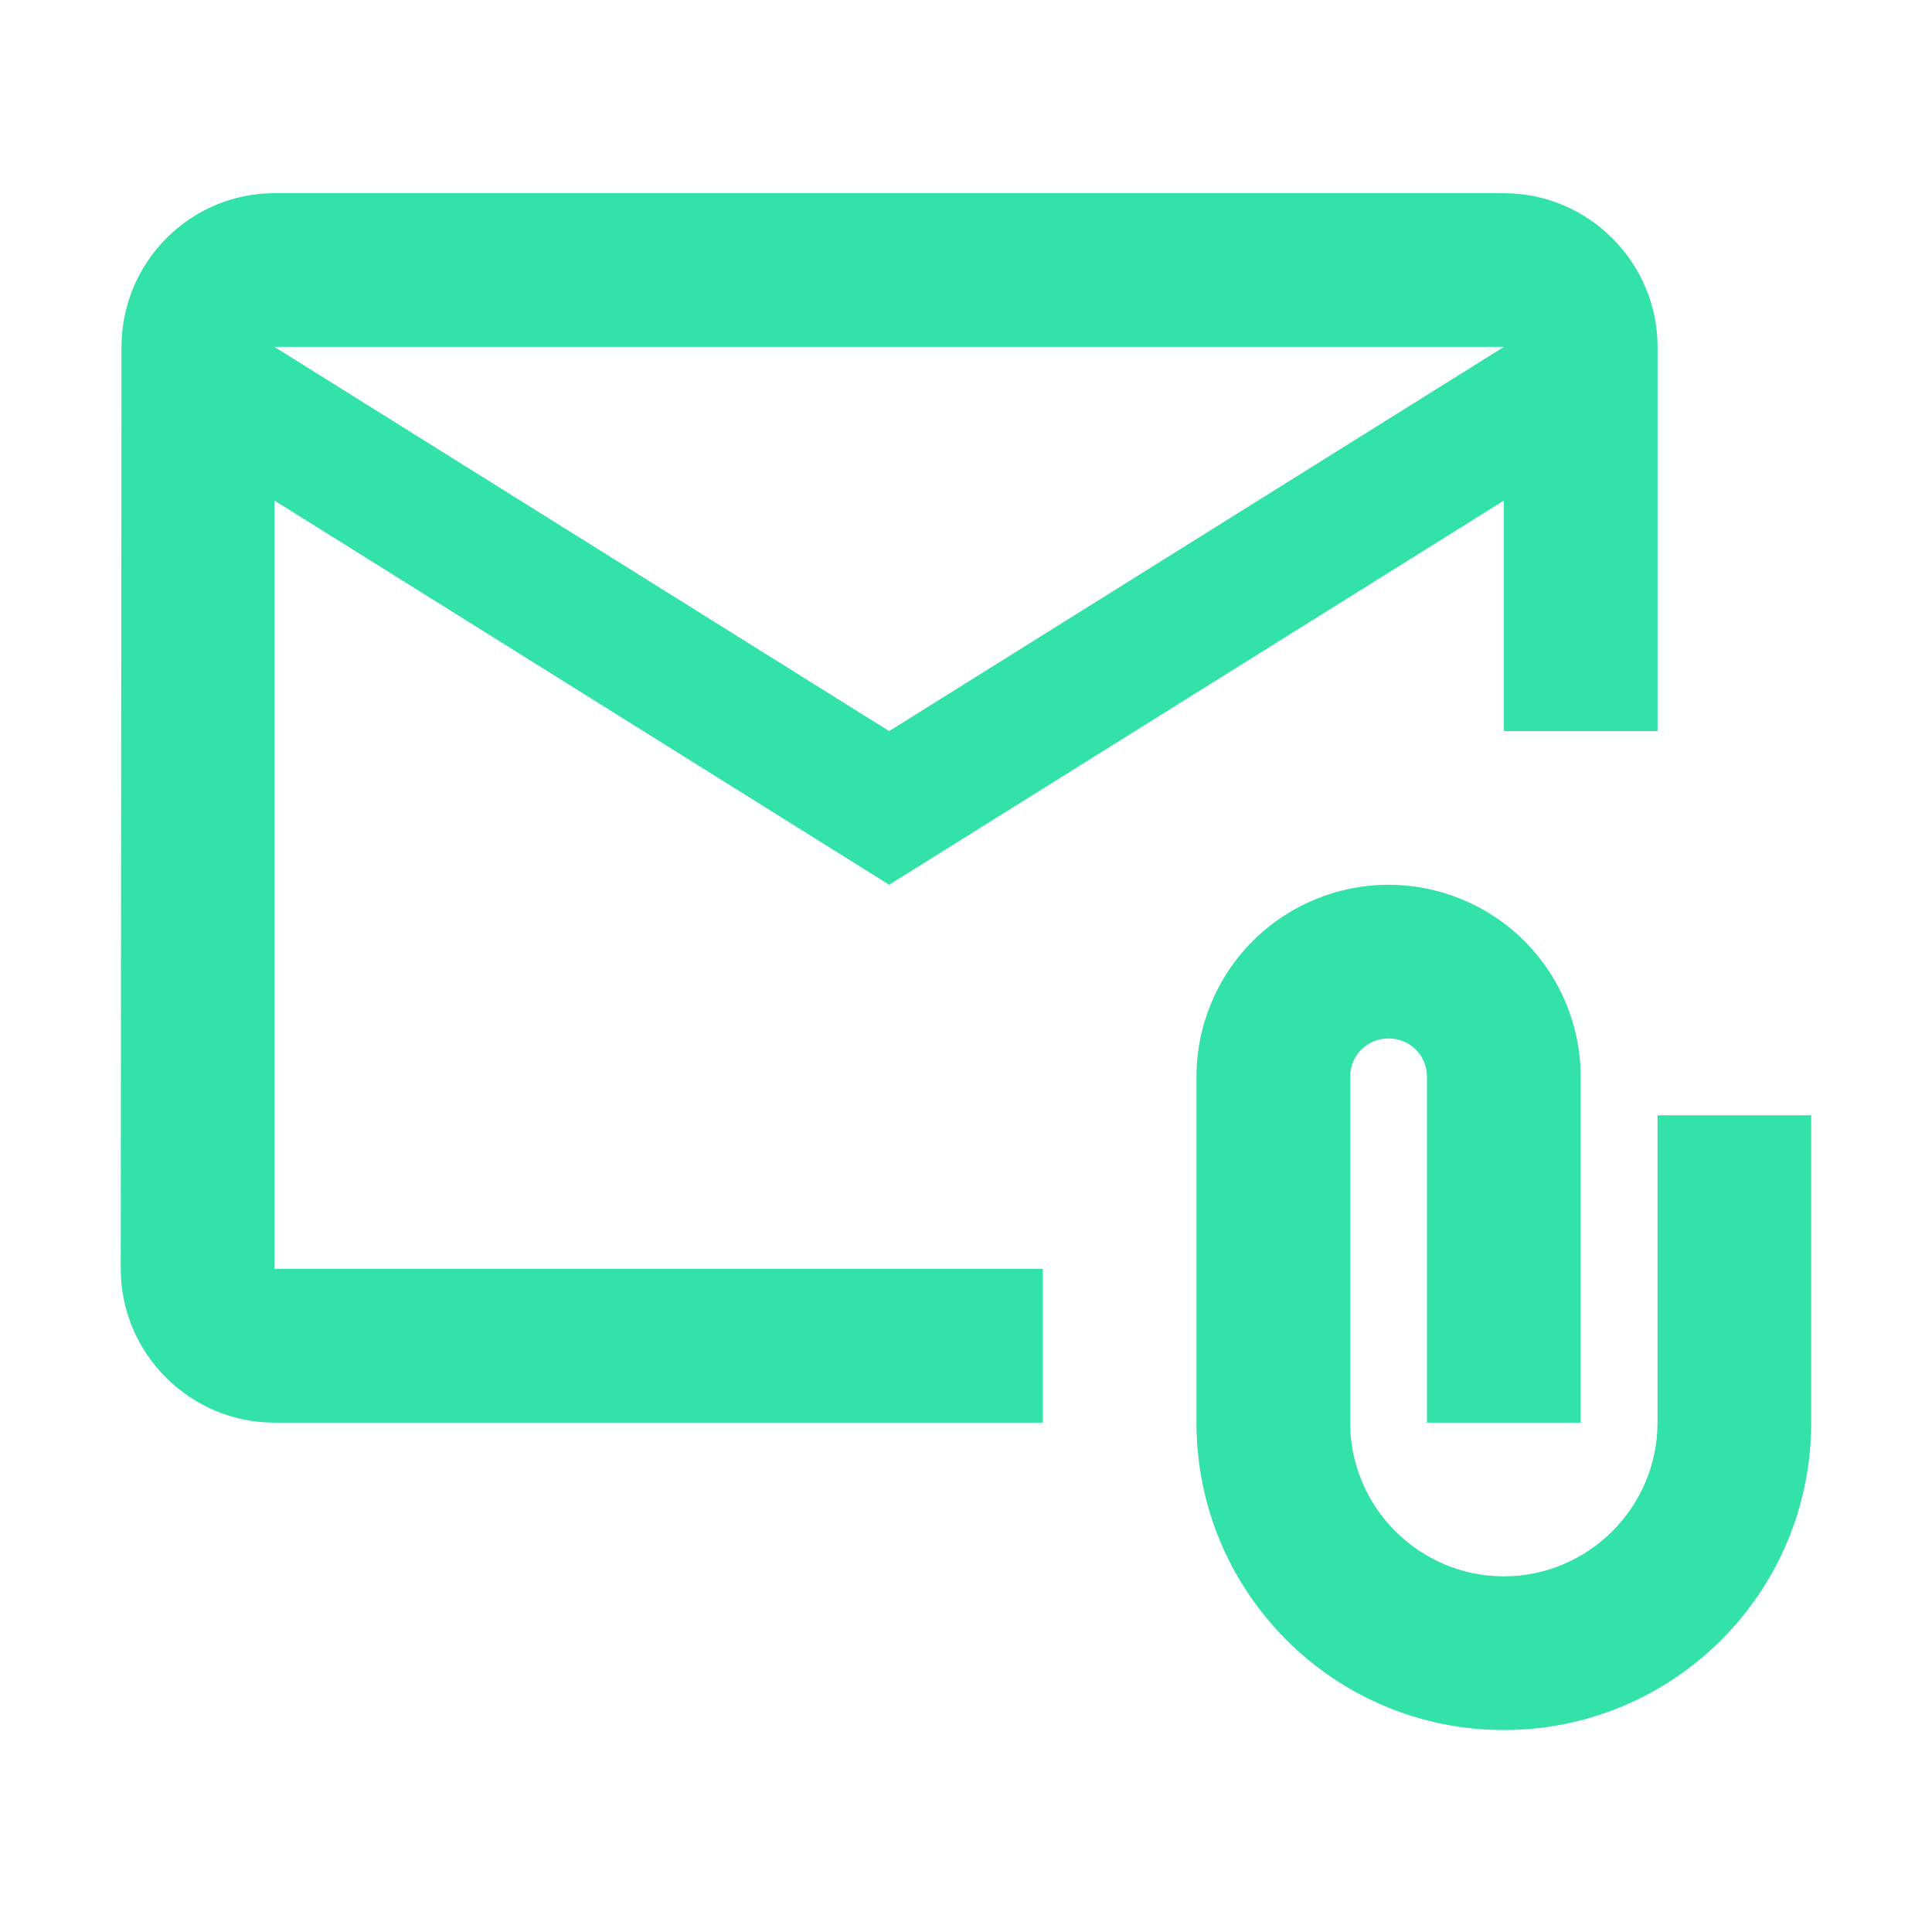
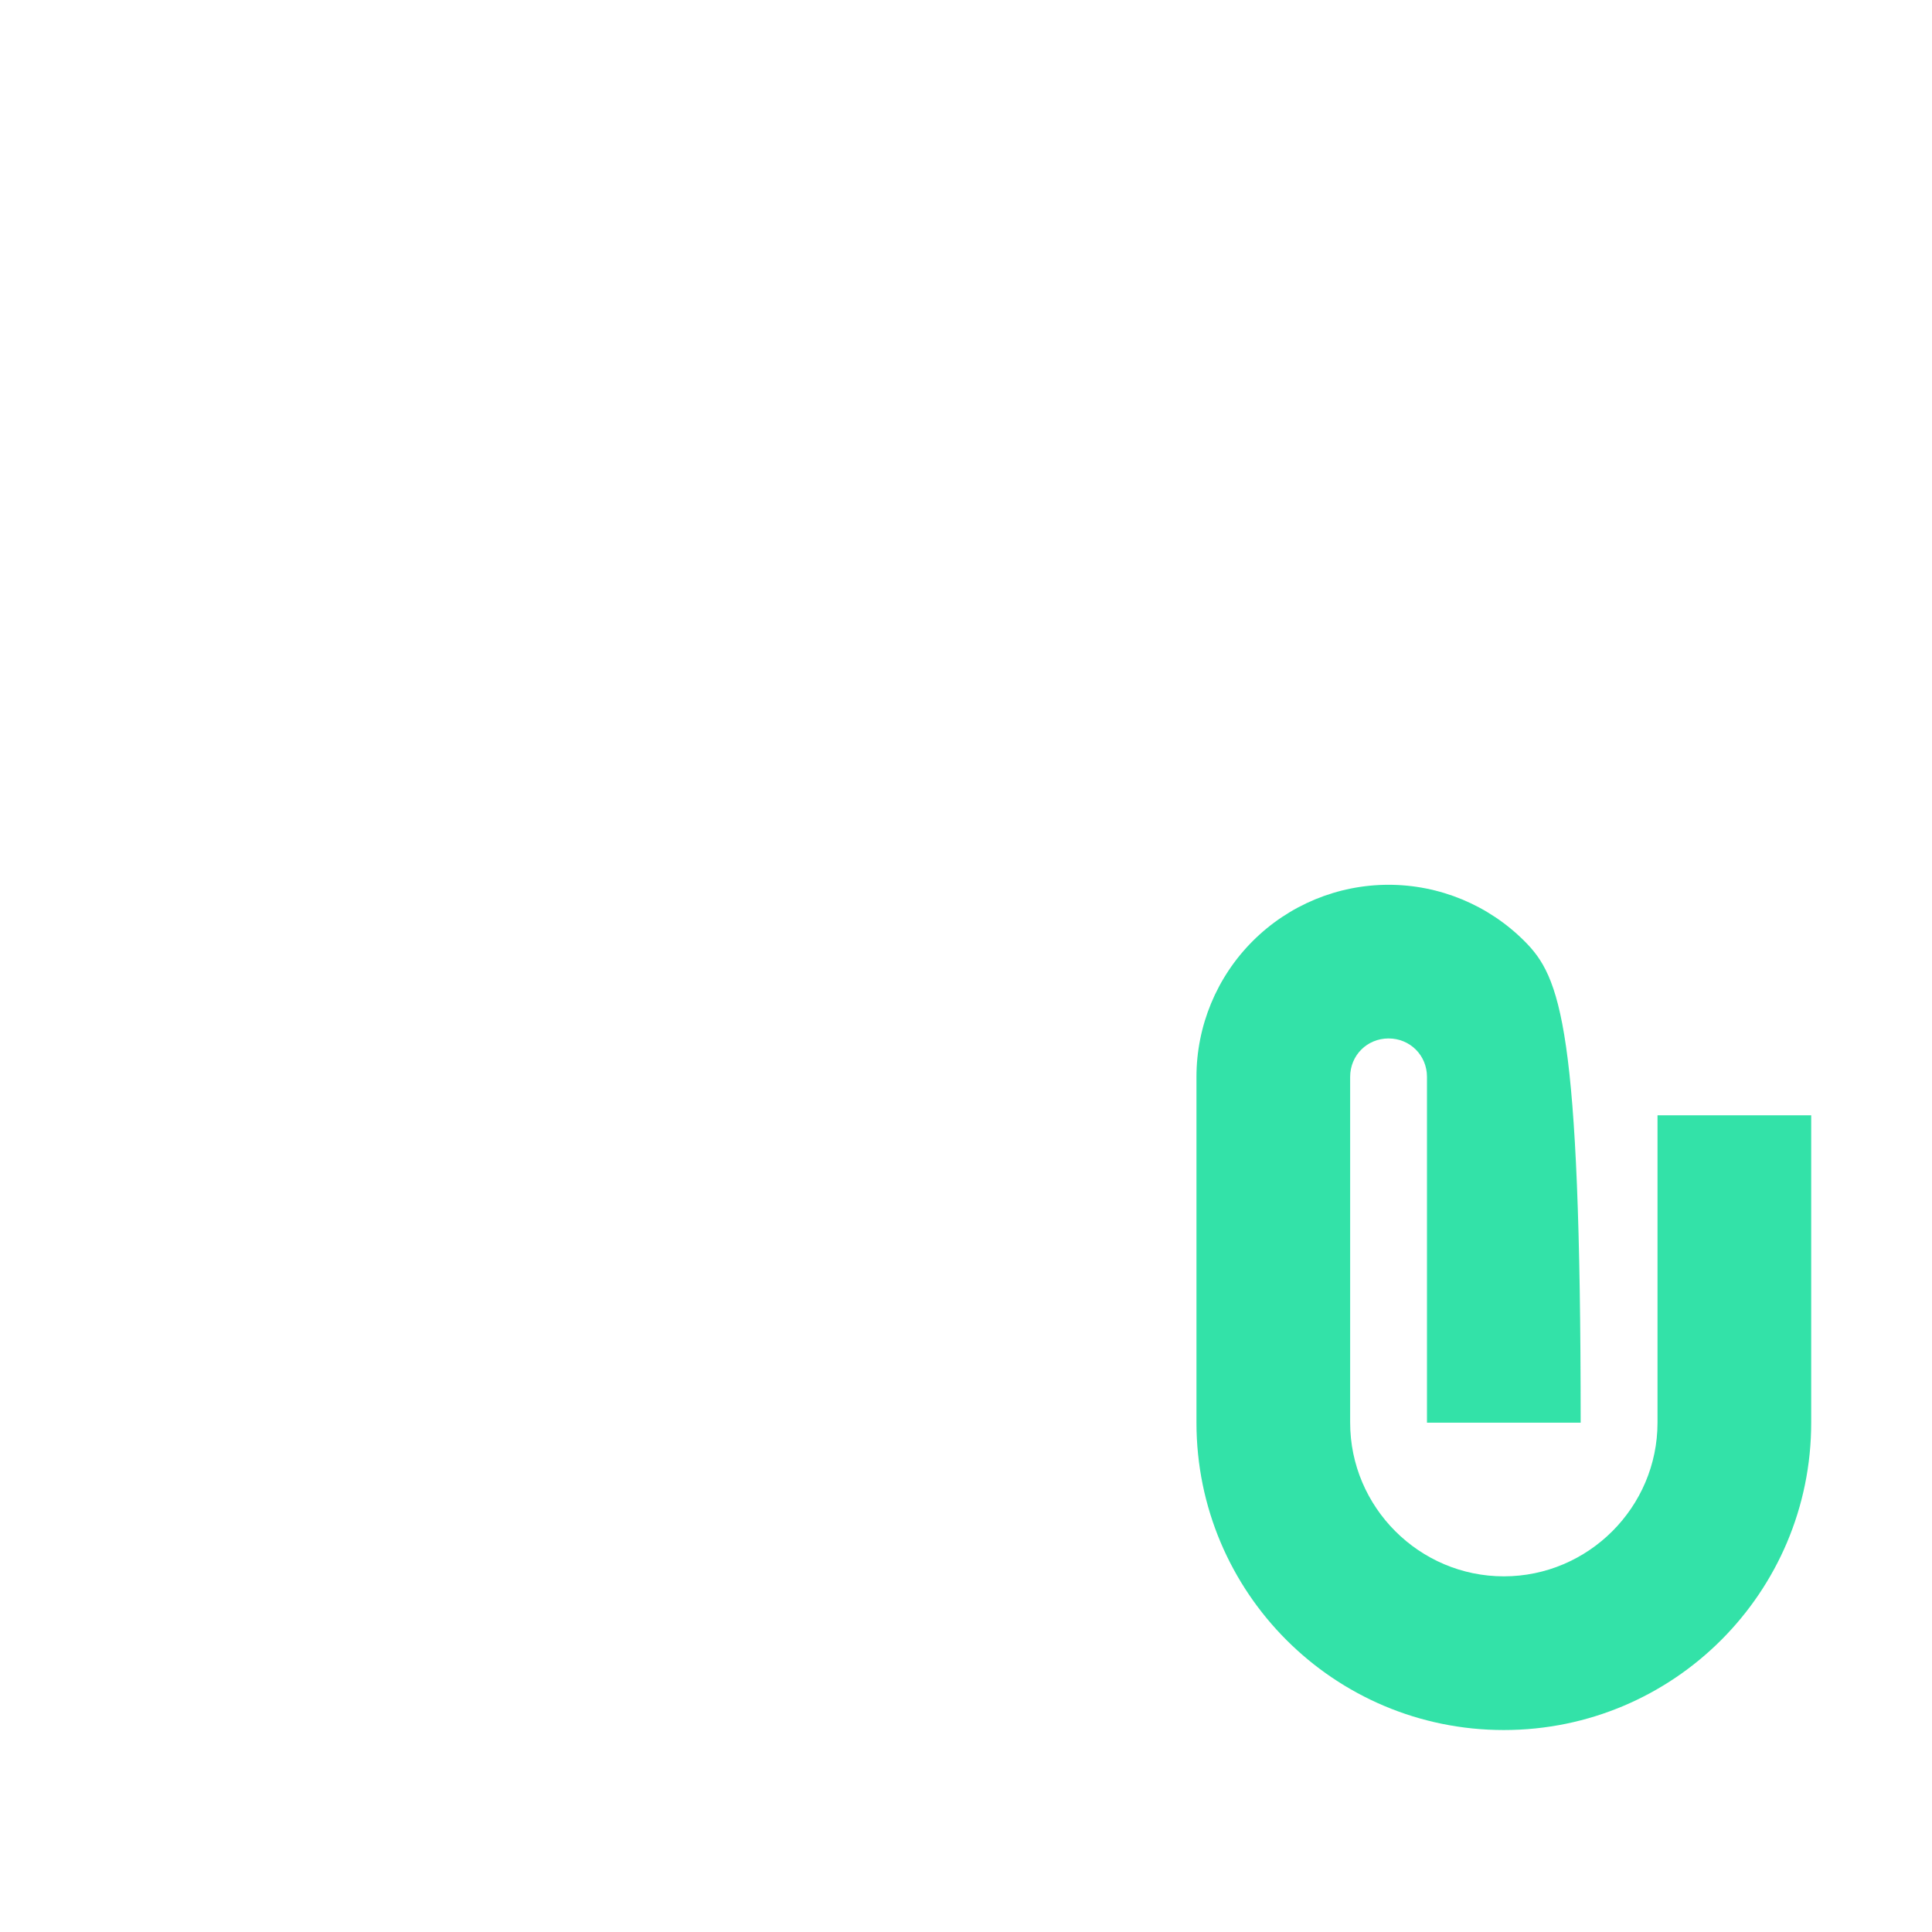
<svg xmlns="http://www.w3.org/2000/svg" width="80" height="80" viewBox="0 0 80 80" fill="none">
  <g opacity="0.8">
-     <path d="M11.364 20.727L36.818 36.636L62.273 20.727V30.273H68.636V14.364C68.636 10.864 65.773 8 62.273 8H11.364C7.864 8 5.032 10.864 5.032 14.364L5 52.545C5 56.045 7.864 58.909 11.364 58.909H43.182V52.545H11.364V20.727ZM62.273 14.364L36.818 30.273L11.364 14.364H62.273Z" fill="#00DB92" />
-     <path d="M68.634 46.182V58.909C68.634 62.409 65.77 65.273 62.27 65.273C58.77 65.273 55.907 62.409 55.907 58.909V44.591C55.907 43.7 56.607 43 57.498 43C58.388 43 59.088 43.7 59.088 44.591V58.909H65.452V44.591C65.452 42.482 64.614 40.458 63.122 38.967C61.63 37.475 59.607 36.637 57.498 36.637C55.388 36.637 53.365 37.475 51.873 38.967C50.381 40.458 49.543 42.482 49.543 44.591V58.909C49.543 65.941 55.238 71.637 62.27 71.637C69.302 71.637 74.998 65.941 74.998 58.909V46.182H68.634Z" fill="#00DB92" />
+     <path d="M68.634 46.182V58.909C68.634 62.409 65.77 65.273 62.27 65.273C58.77 65.273 55.907 62.409 55.907 58.909V44.591C55.907 43.7 56.607 43 57.498 43C58.388 43 59.088 43.7 59.088 44.591V58.909H65.452C65.452 42.482 64.614 40.458 63.122 38.967C61.63 37.475 59.607 36.637 57.498 36.637C55.388 36.637 53.365 37.475 51.873 38.967C50.381 40.458 49.543 42.482 49.543 44.591V58.909C49.543 65.941 55.238 71.637 62.27 71.637C69.302 71.637 74.998 65.941 74.998 58.909V46.182H68.634Z" fill="#00DB92" />
  </g>
</svg>